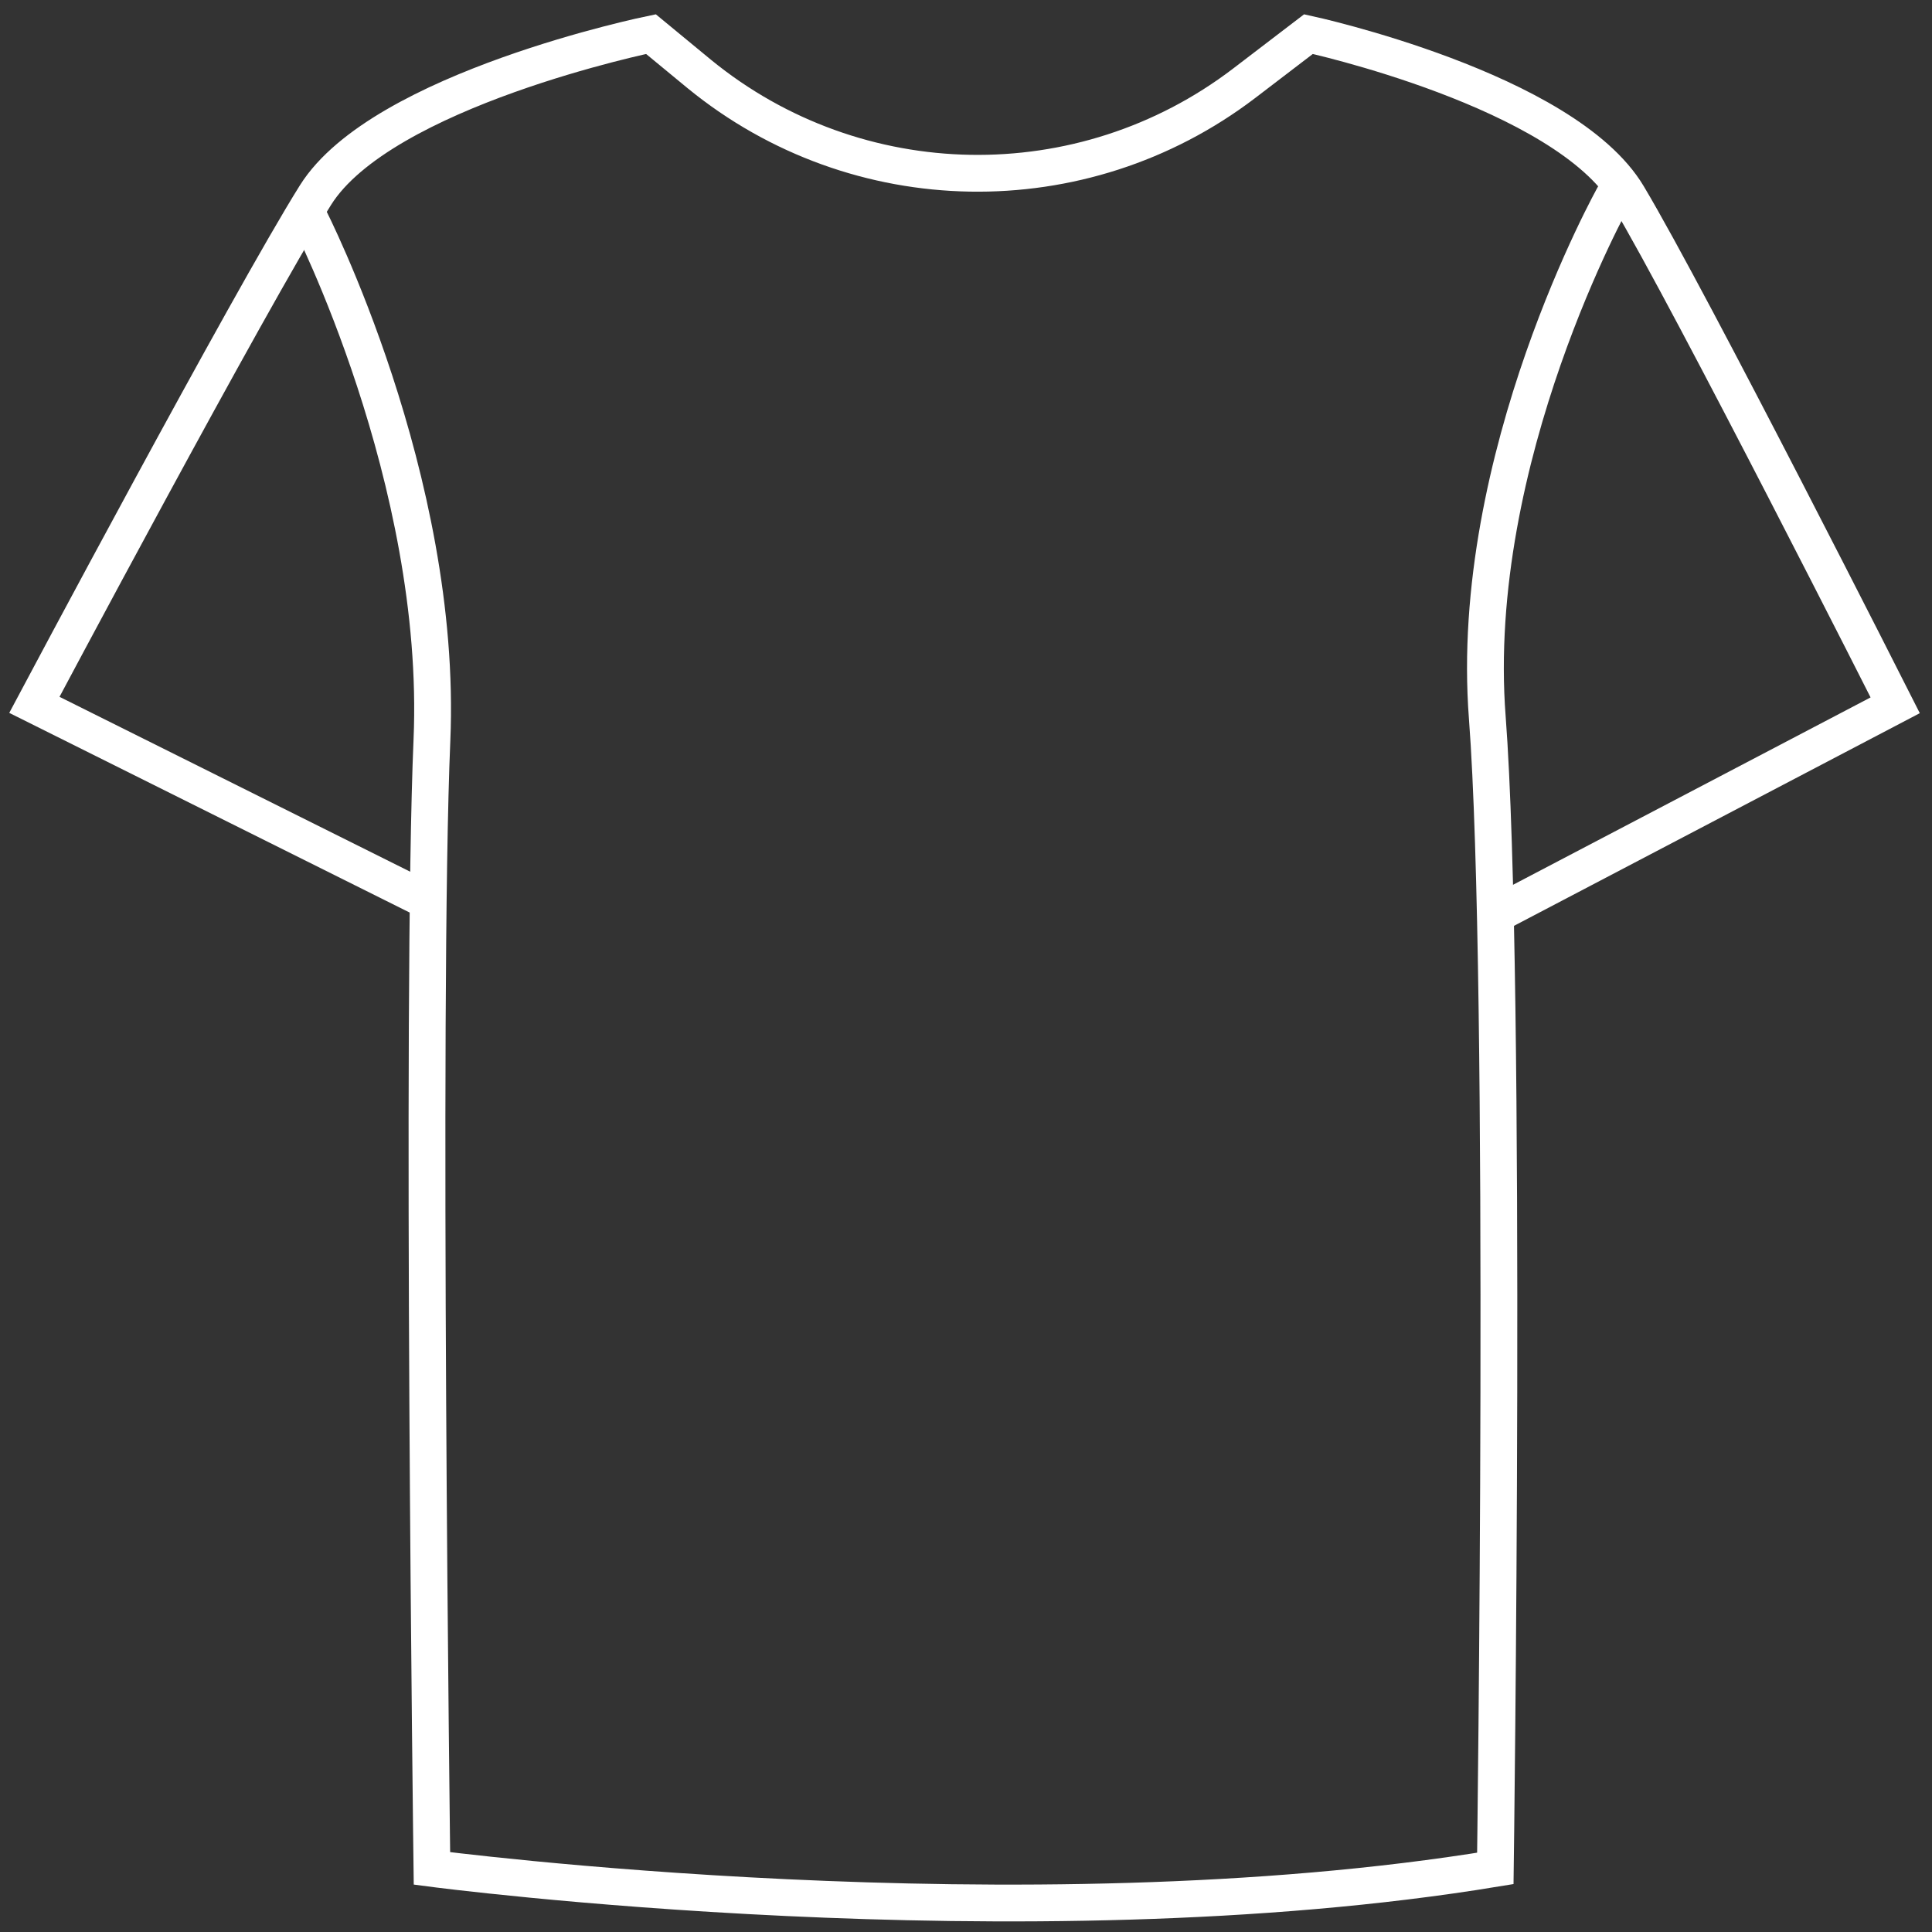
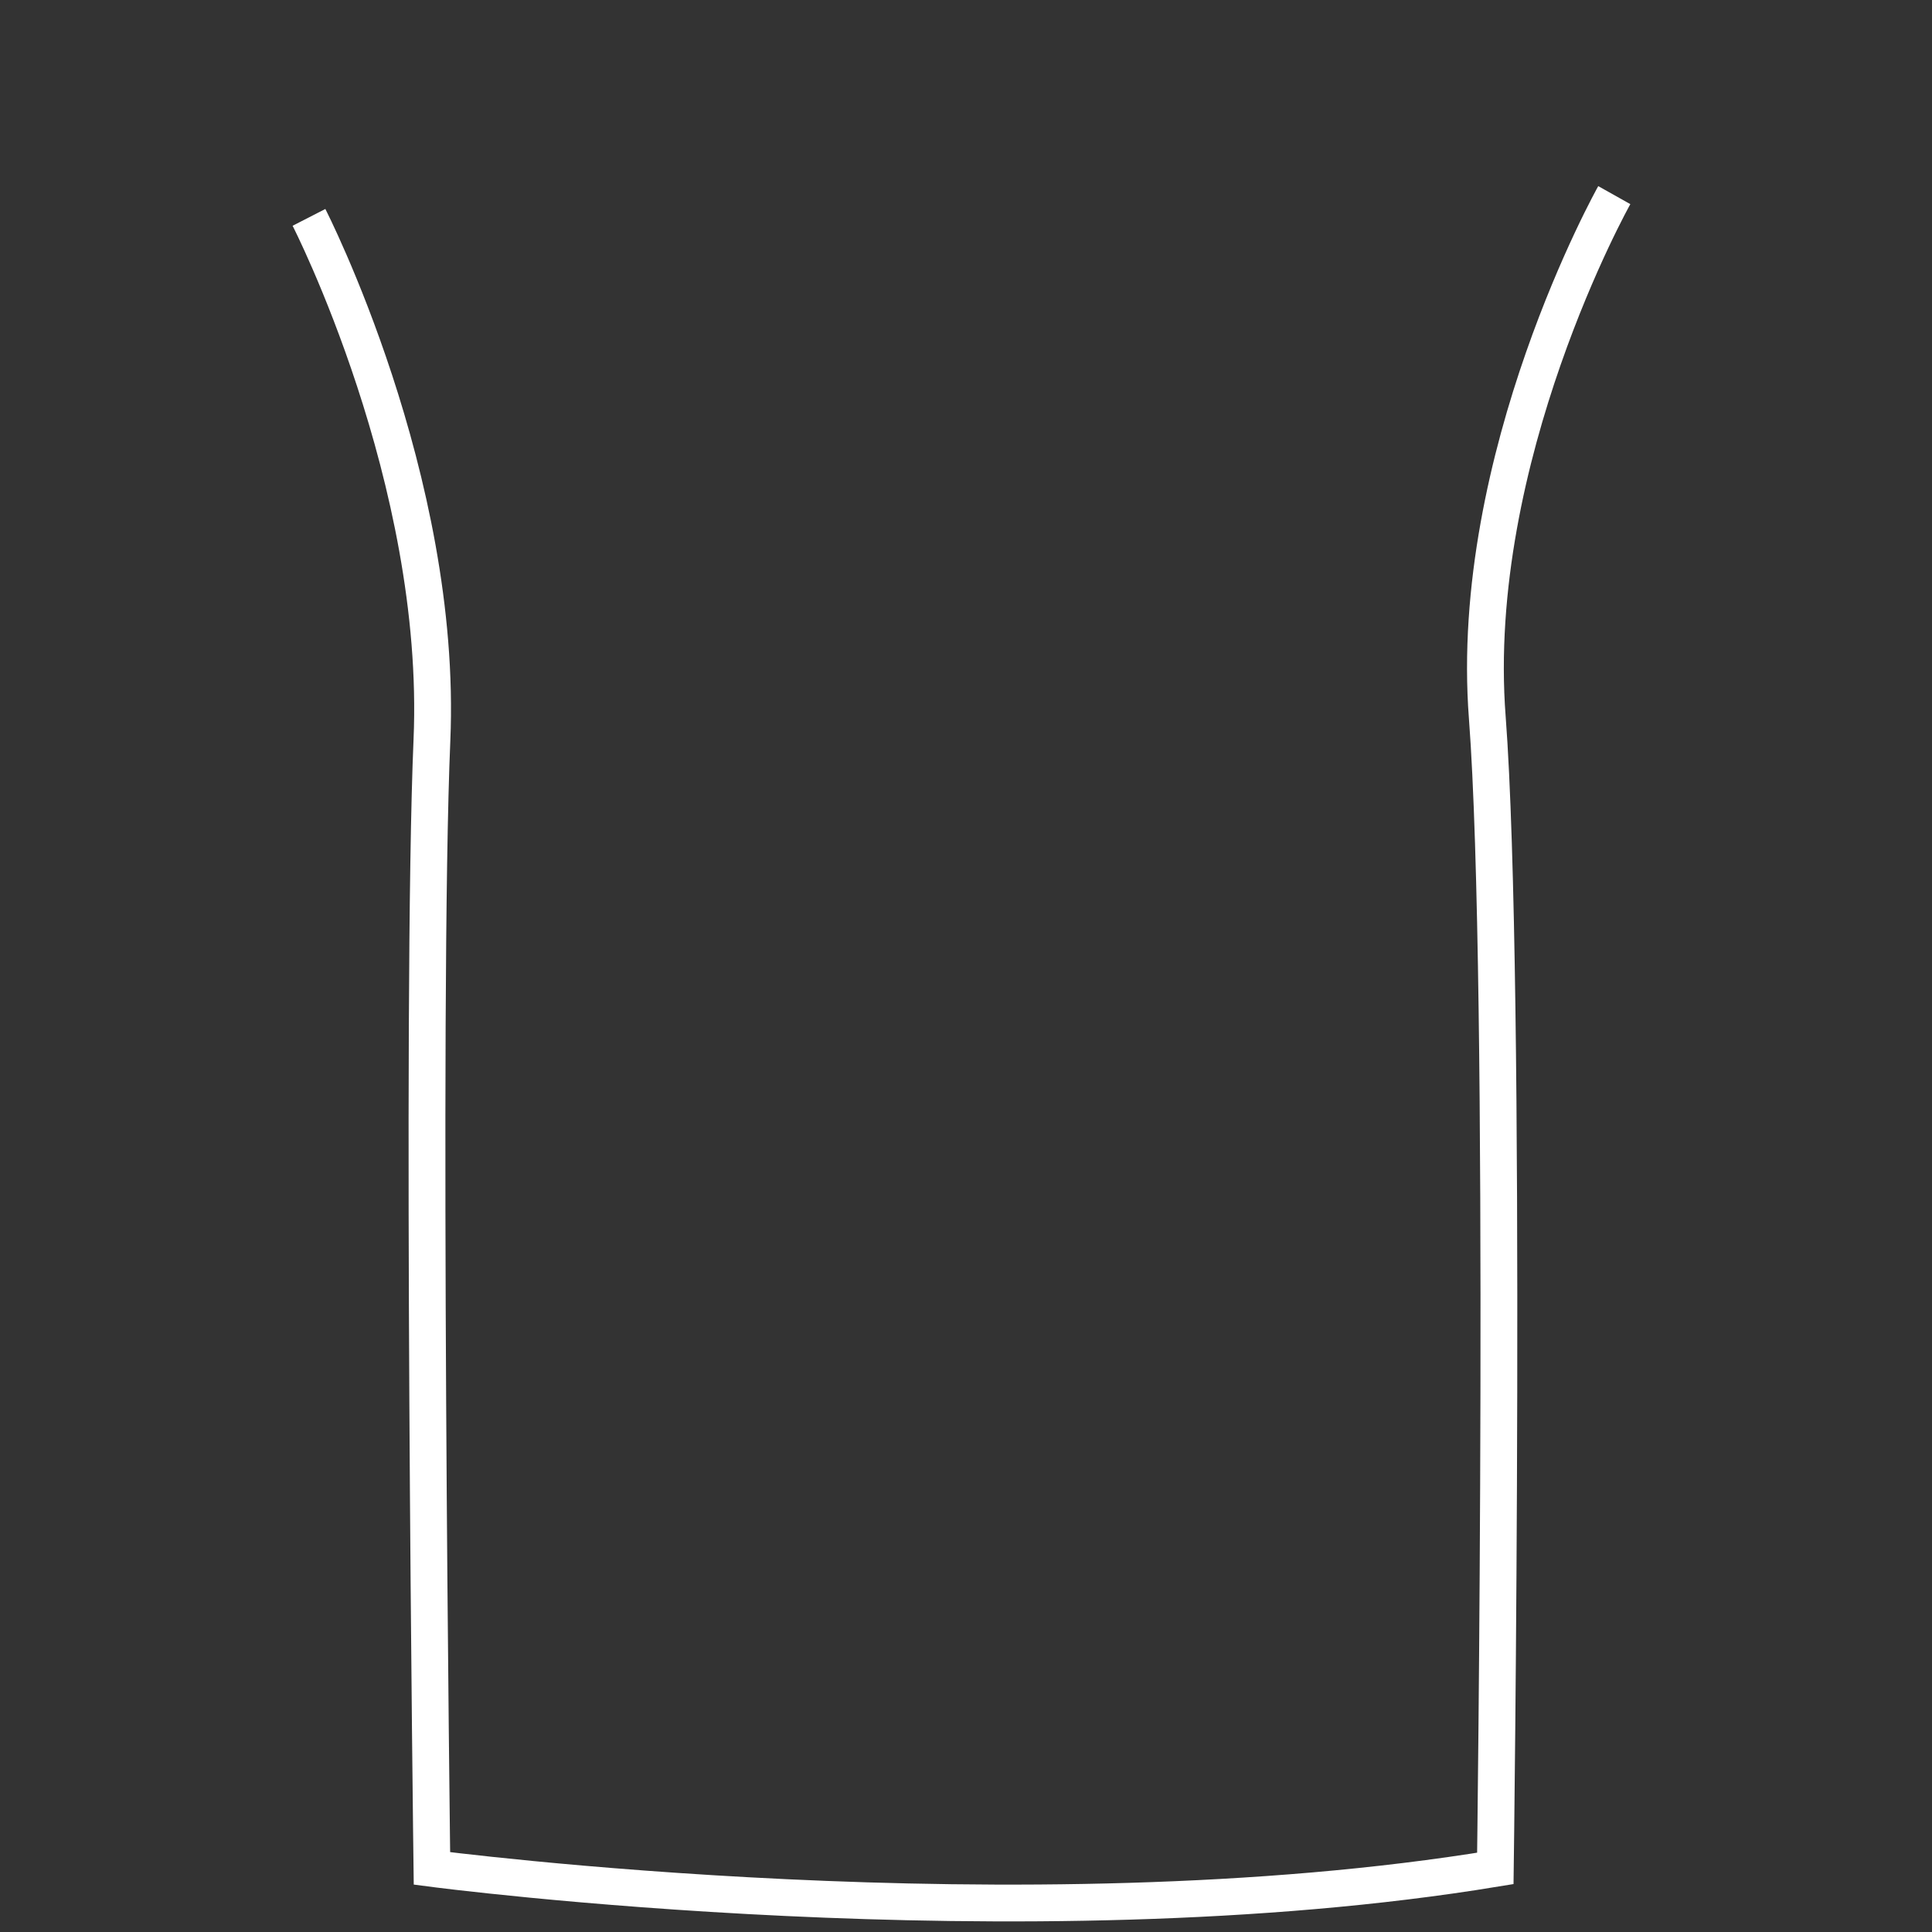
<svg xmlns="http://www.w3.org/2000/svg" width="105" height="105" viewBox="0 0 105 105" fill="none">
  <rect x="0" y="0" width="105" height="105" fill="#333333" stroke="none" />
  <path d="M87.733 10.605C87.733 10.605 79.743 24.843 80.832 39.008C81.922 53.319 81.268 101.544 81.268 101.544C55.555 105.775 23.475 101.544 23.475 101.544C23.475 101.544 22.869 54.407 23.475 40.217C24.08 26.027 16.792 11.814 16.792 11.814" stroke="white" stroke-width="2" stroke-miterlimit="10" />
-   <path d="M23.295 48.992L1.868 38.307C1.868 38.307 13.538 16.358 17.145 10.605C20.753 4.852 35.377 1.854 35.377 1.854L38.016 4.03C46.563 11.016 58.814 11.233 67.603 4.537L71.113 1.854C71.113 1.854 85.035 4.876 88.473 10.629C91.911 16.382 103 38.331 103 38.331L81.088 49.814" stroke="white" stroke-width="2" stroke-miterlimit="10" />
</svg>